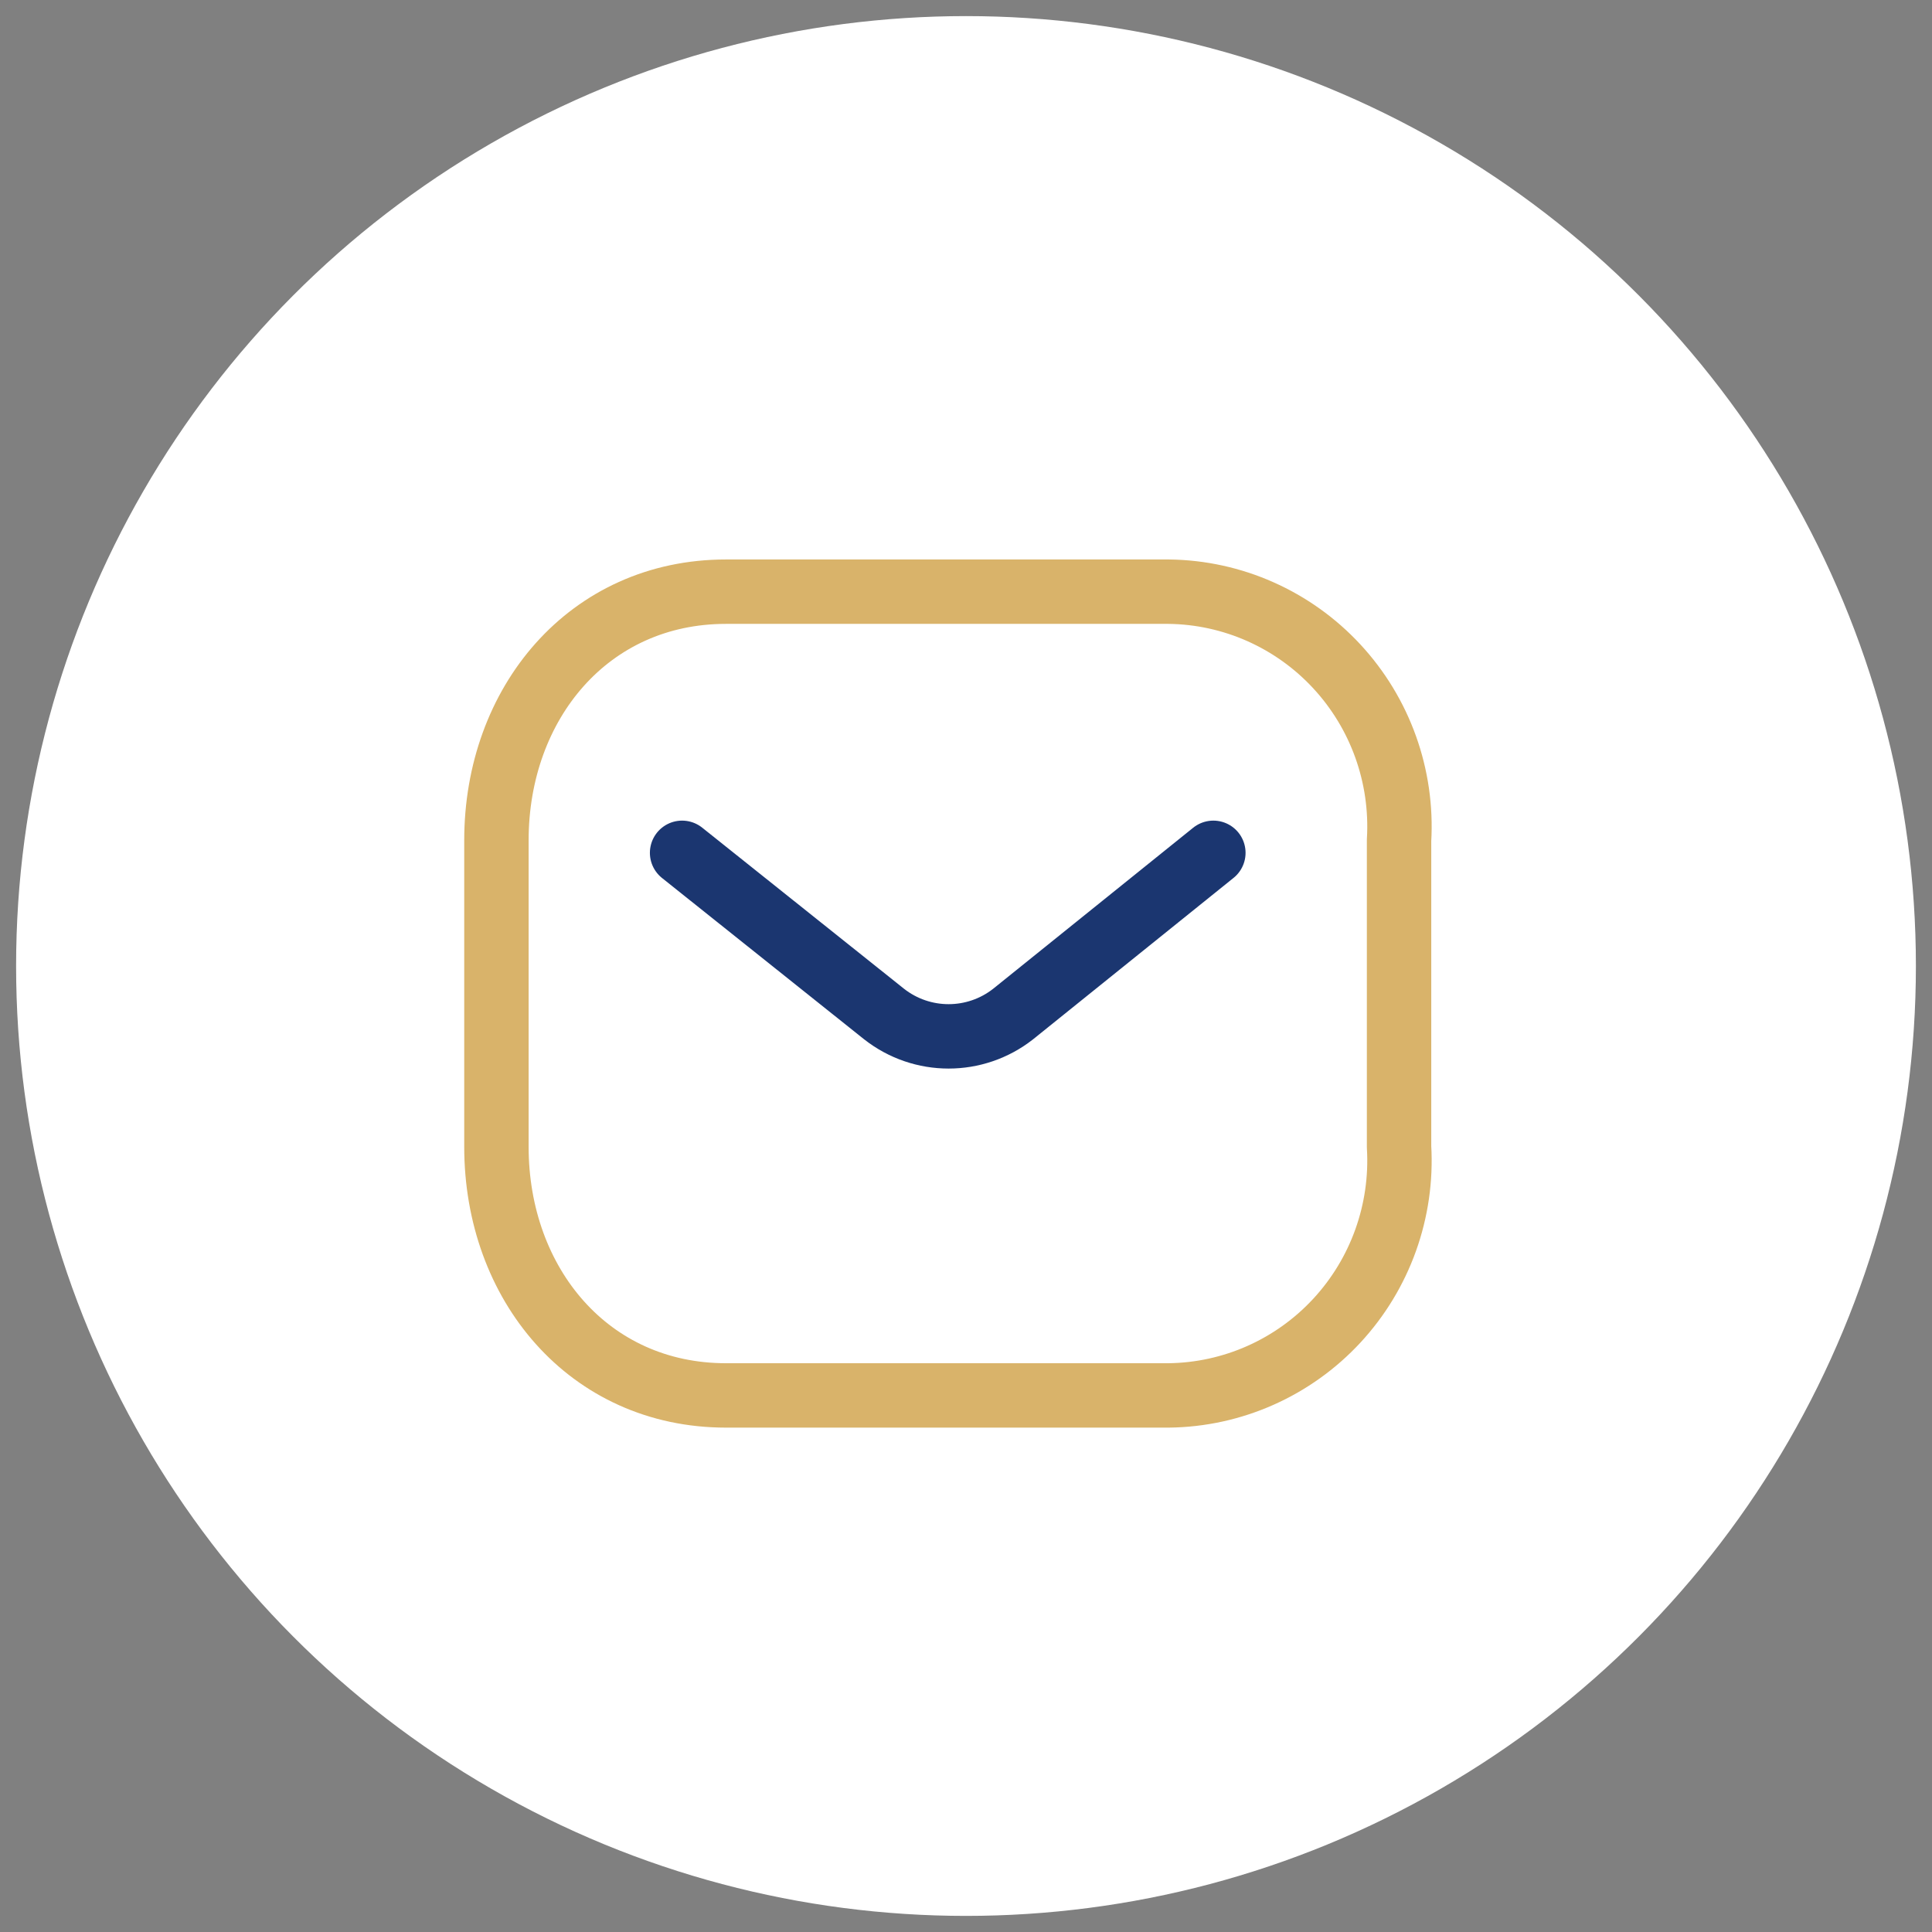
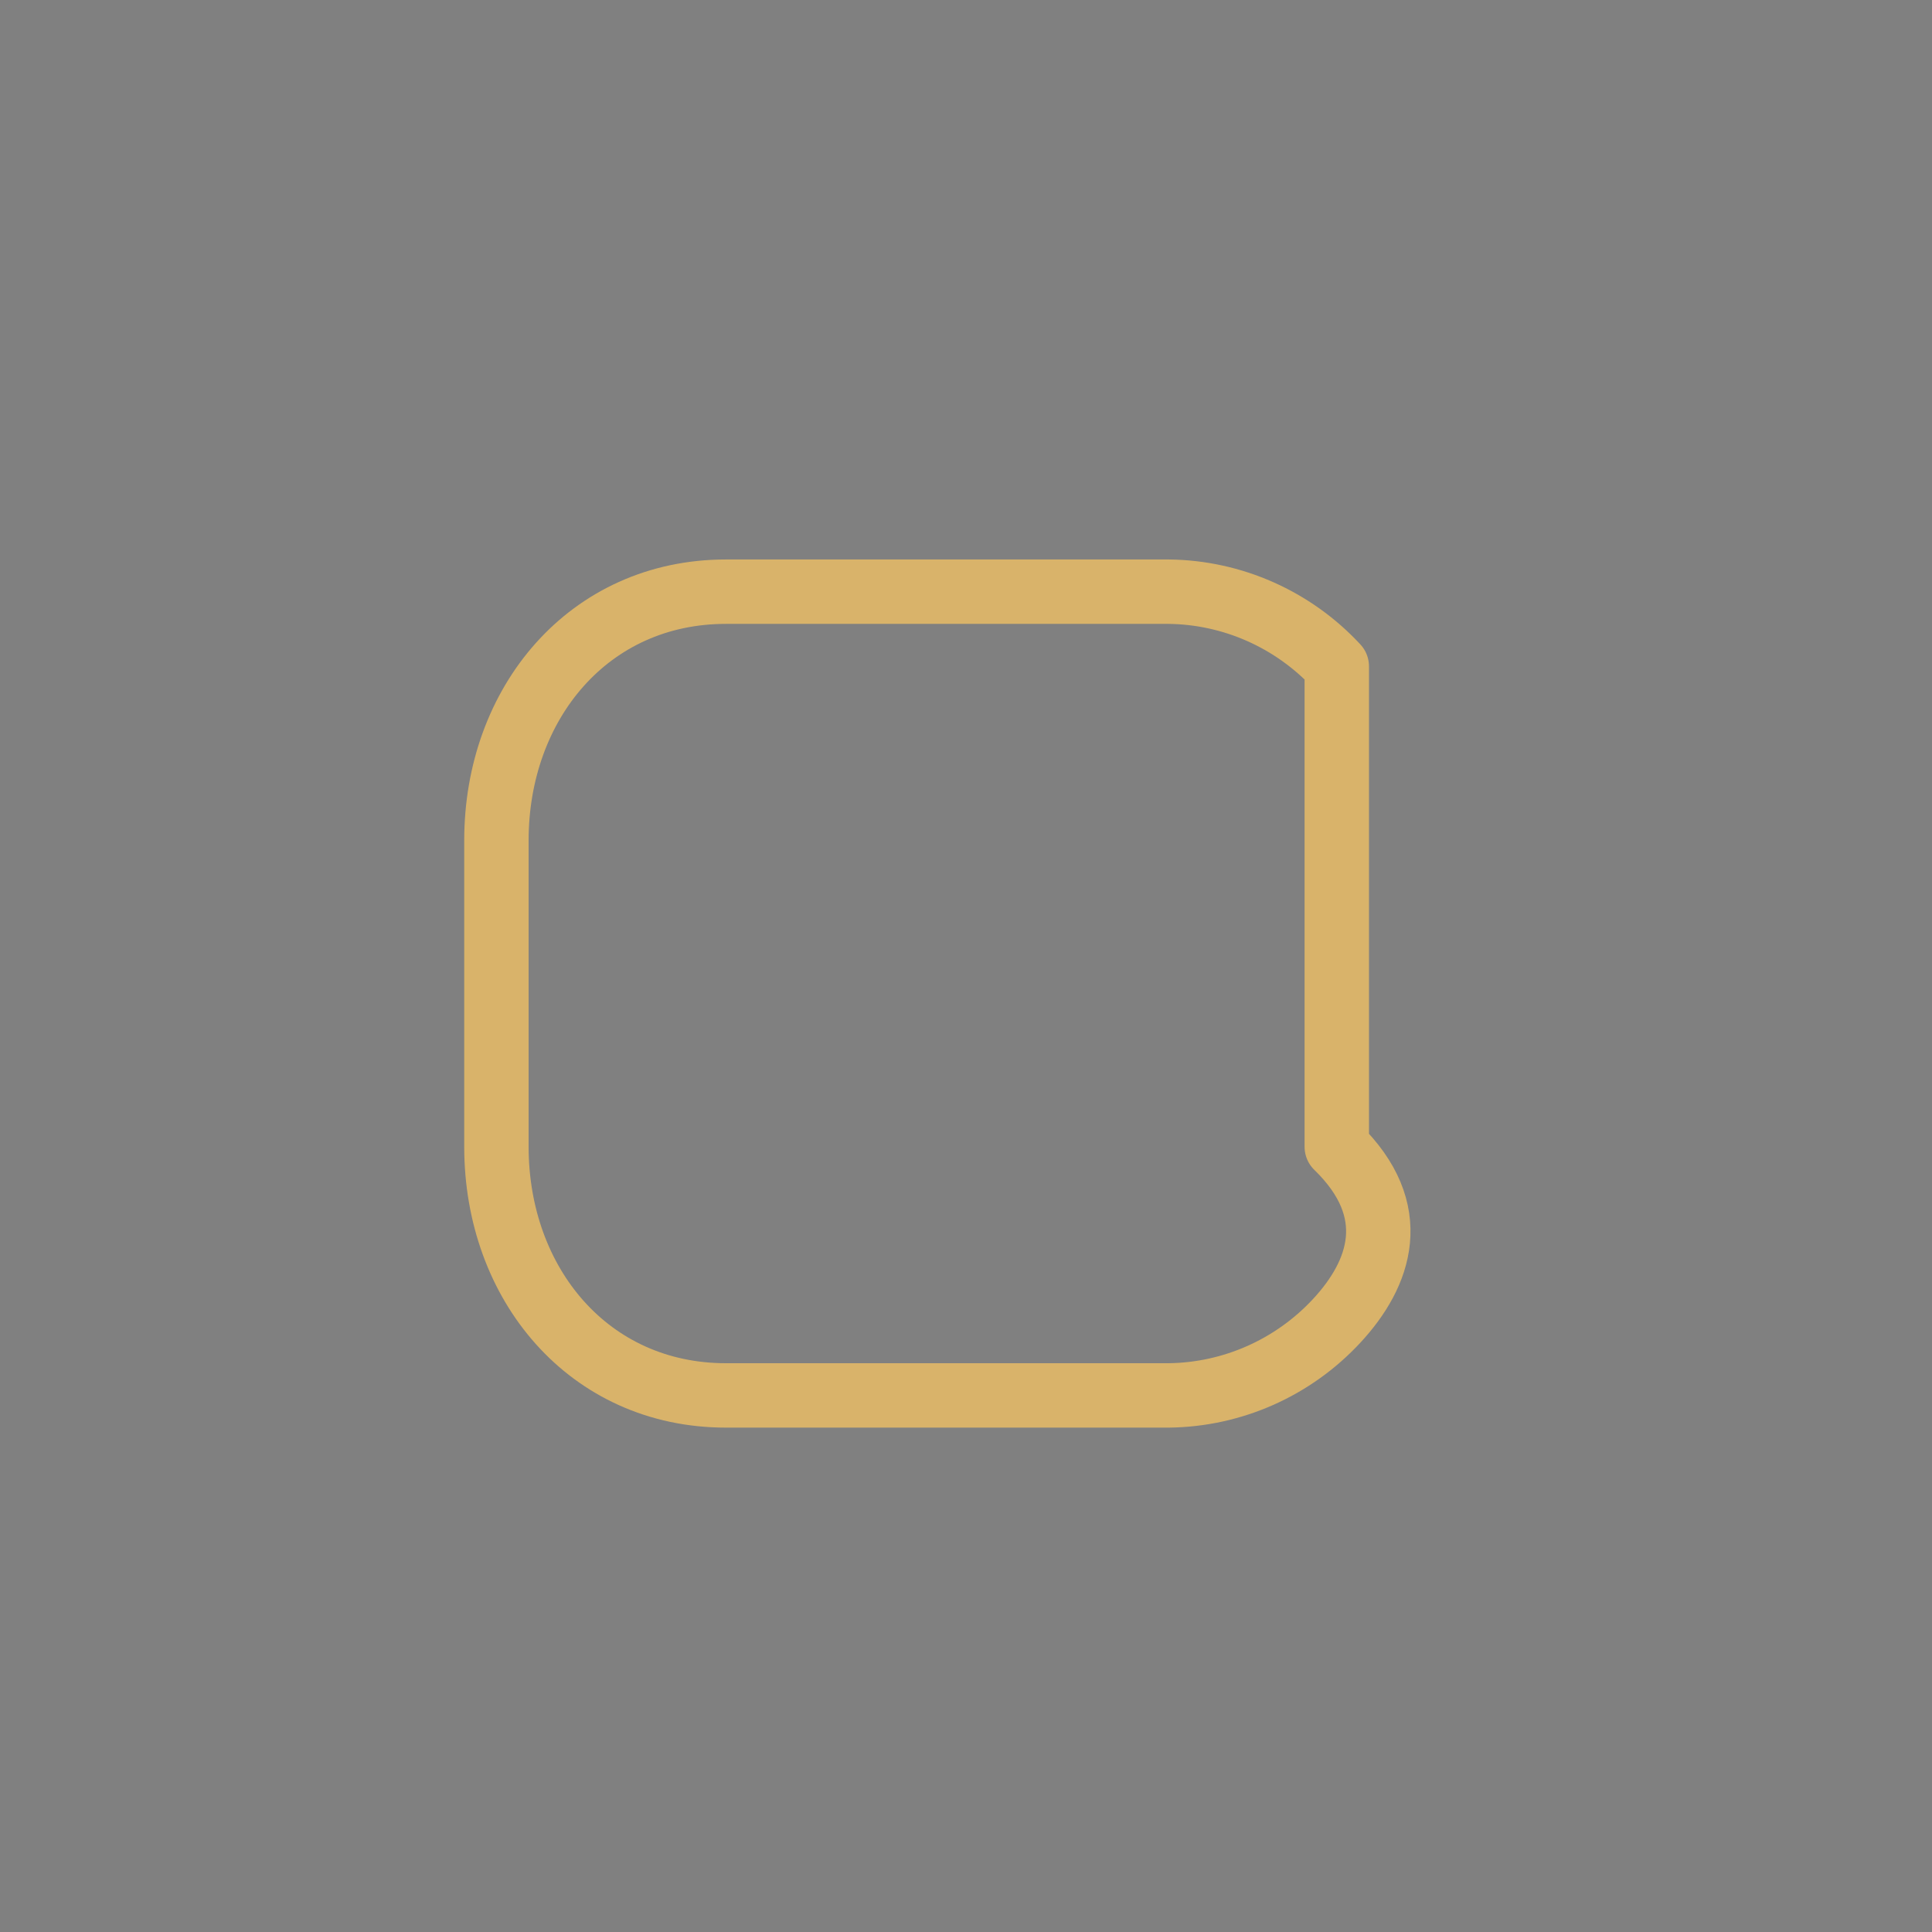
<svg xmlns="http://www.w3.org/2000/svg" width="60" height="60" viewBox="0 0 60 60" fill="none">
  <rect x="0" y="0" width="60" height="60" fill="#808080" stroke="none" />
-   <circle cx="30" cy="30" r="29.5" fill="white" />
-   <path d="M37.682 26.485L31.462 31.493C30.285 32.416 28.634 32.416 27.457 31.493L21.183 26.485" stroke="#1B3670" stroke-width="2" stroke-linecap="round" stroke-linejoin="round" />
-   <path fill-rule="evenodd" clip-rule="evenodd" d="M22.545 18.375H36.294C38.276 18.397 40.163 19.235 41.515 20.694C42.867 22.153 43.566 24.105 43.449 26.096V35.615C43.566 37.606 42.867 39.558 41.515 41.017C40.163 42.476 38.276 43.314 36.294 43.336H22.545C18.287 43.336 15.417 39.872 15.417 35.615V26.096C15.417 21.839 18.287 18.375 22.545 18.375Z" stroke="#D9B36A" stroke-width="2" stroke-linecap="round" stroke-linejoin="round" />
+   <path fill-rule="evenodd" clip-rule="evenodd" d="M22.545 18.375H36.294C38.276 18.397 40.163 19.235 41.515 20.694V35.615C43.566 37.606 42.867 39.558 41.515 41.017C40.163 42.476 38.276 43.314 36.294 43.336H22.545C18.287 43.336 15.417 39.872 15.417 35.615V26.096C15.417 21.839 18.287 18.375 22.545 18.375Z" stroke="#D9B36A" stroke-width="2" stroke-linecap="round" stroke-linejoin="round" />
</svg>